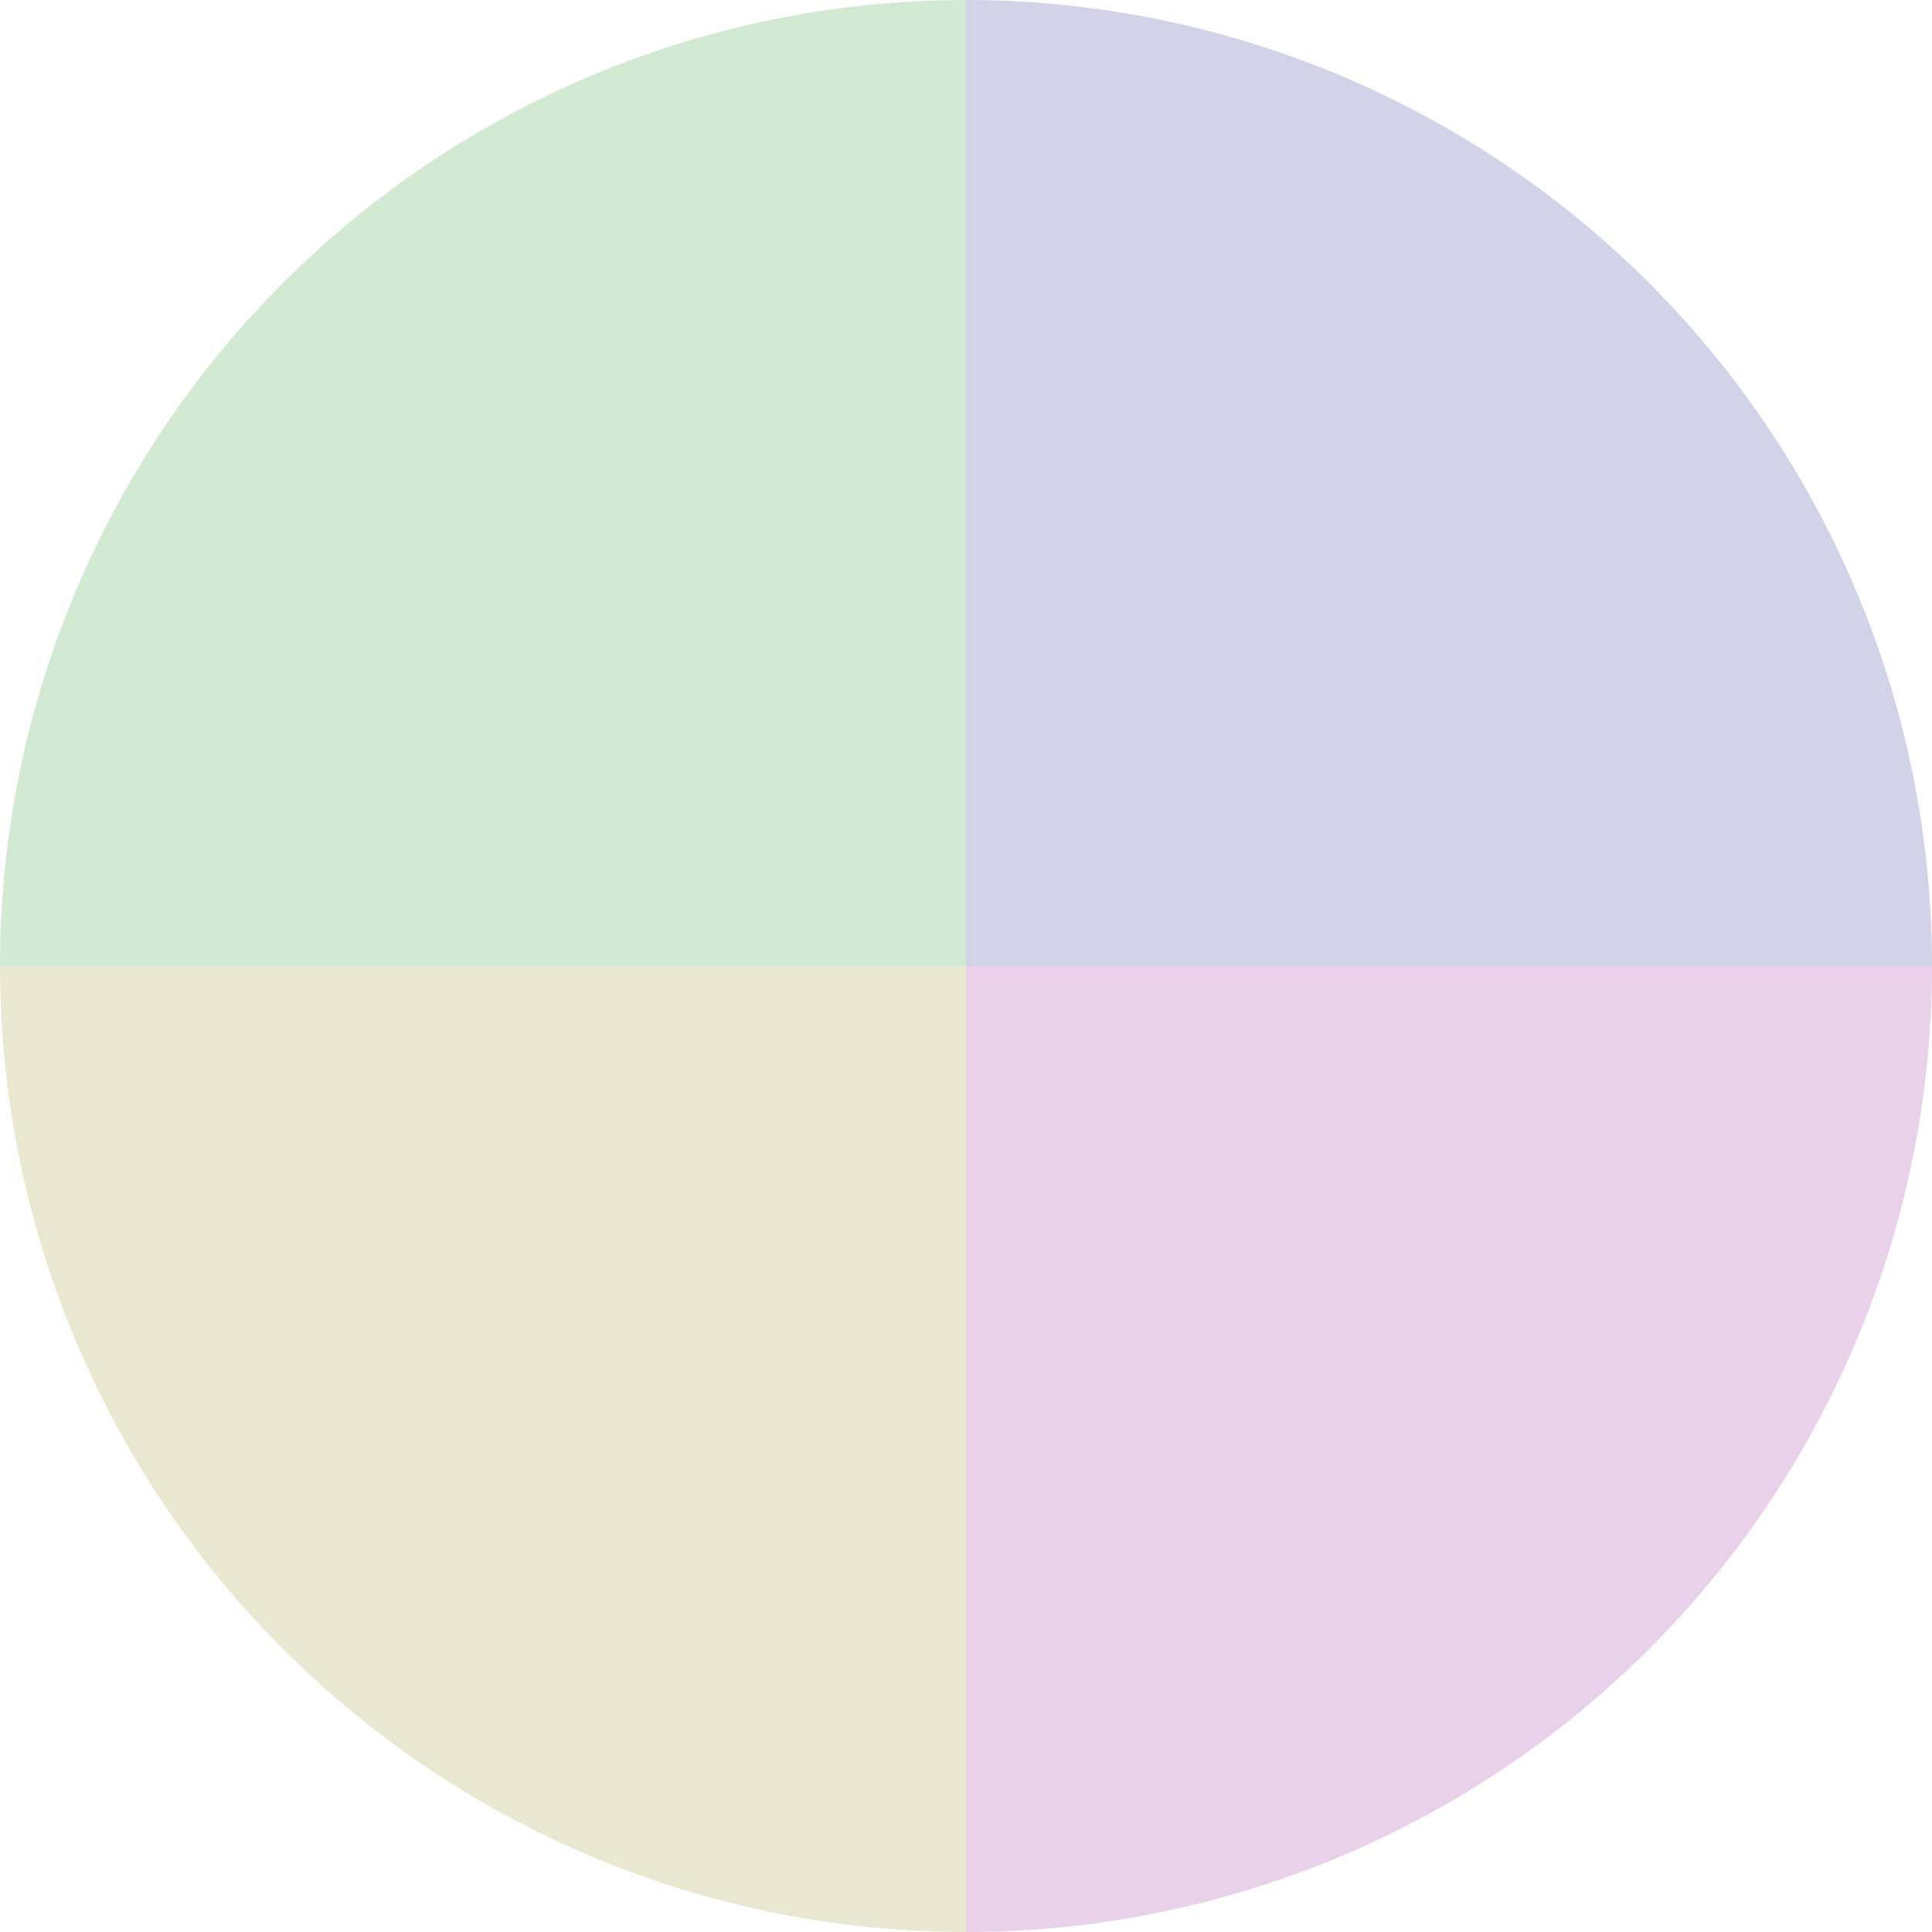
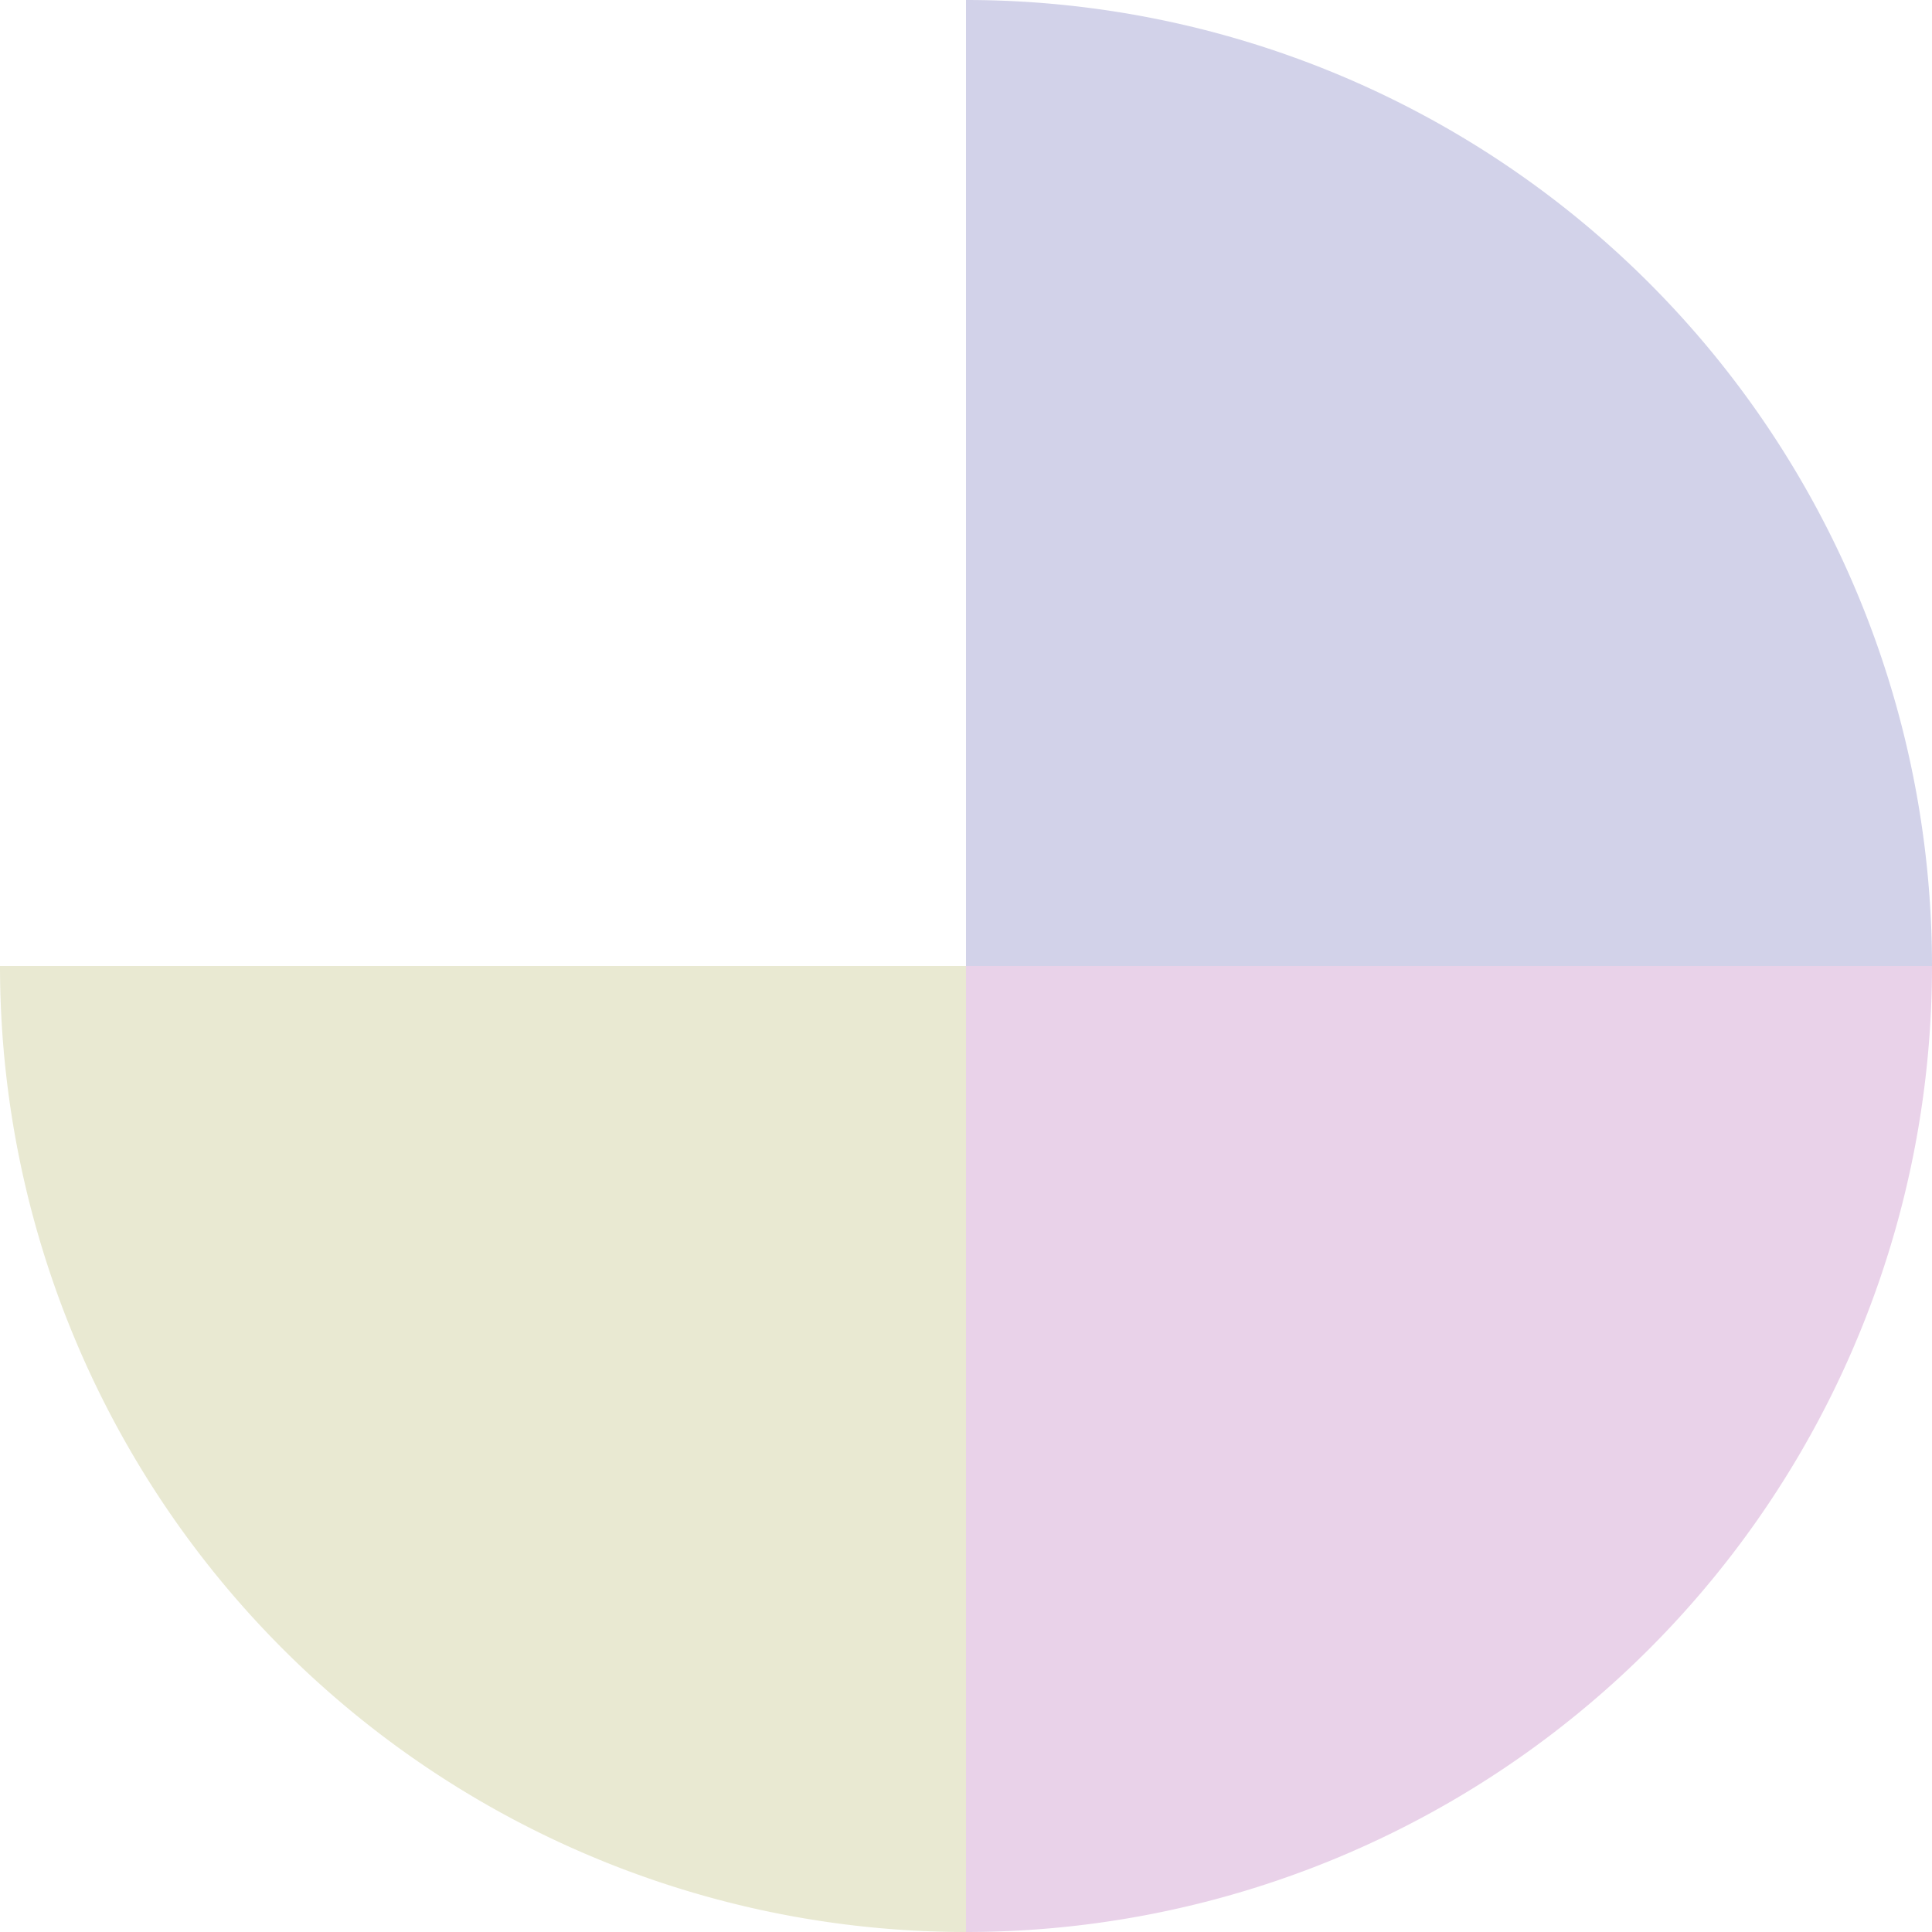
<svg xmlns="http://www.w3.org/2000/svg" width="500" height="500" viewBox="-1 -1 2 2">
  <path d="M 0 -1               A 1,1 0 0,1 1 0             L 0,0              z" fill="#d2d2e9" />
  <path d="M 1 0               A 1,1 0 0,1 0 1             L 0,0              z" fill="#e9d2e9" />
  <path d="M 0 1               A 1,1 0 0,1 -1 0             L 0,0              z" fill="#e9e9d2" />
-   <path d="M -1 0               A 1,1 0 0,1 -0 -1             L 0,0              z" fill="#d2e9d2" />
</svg>